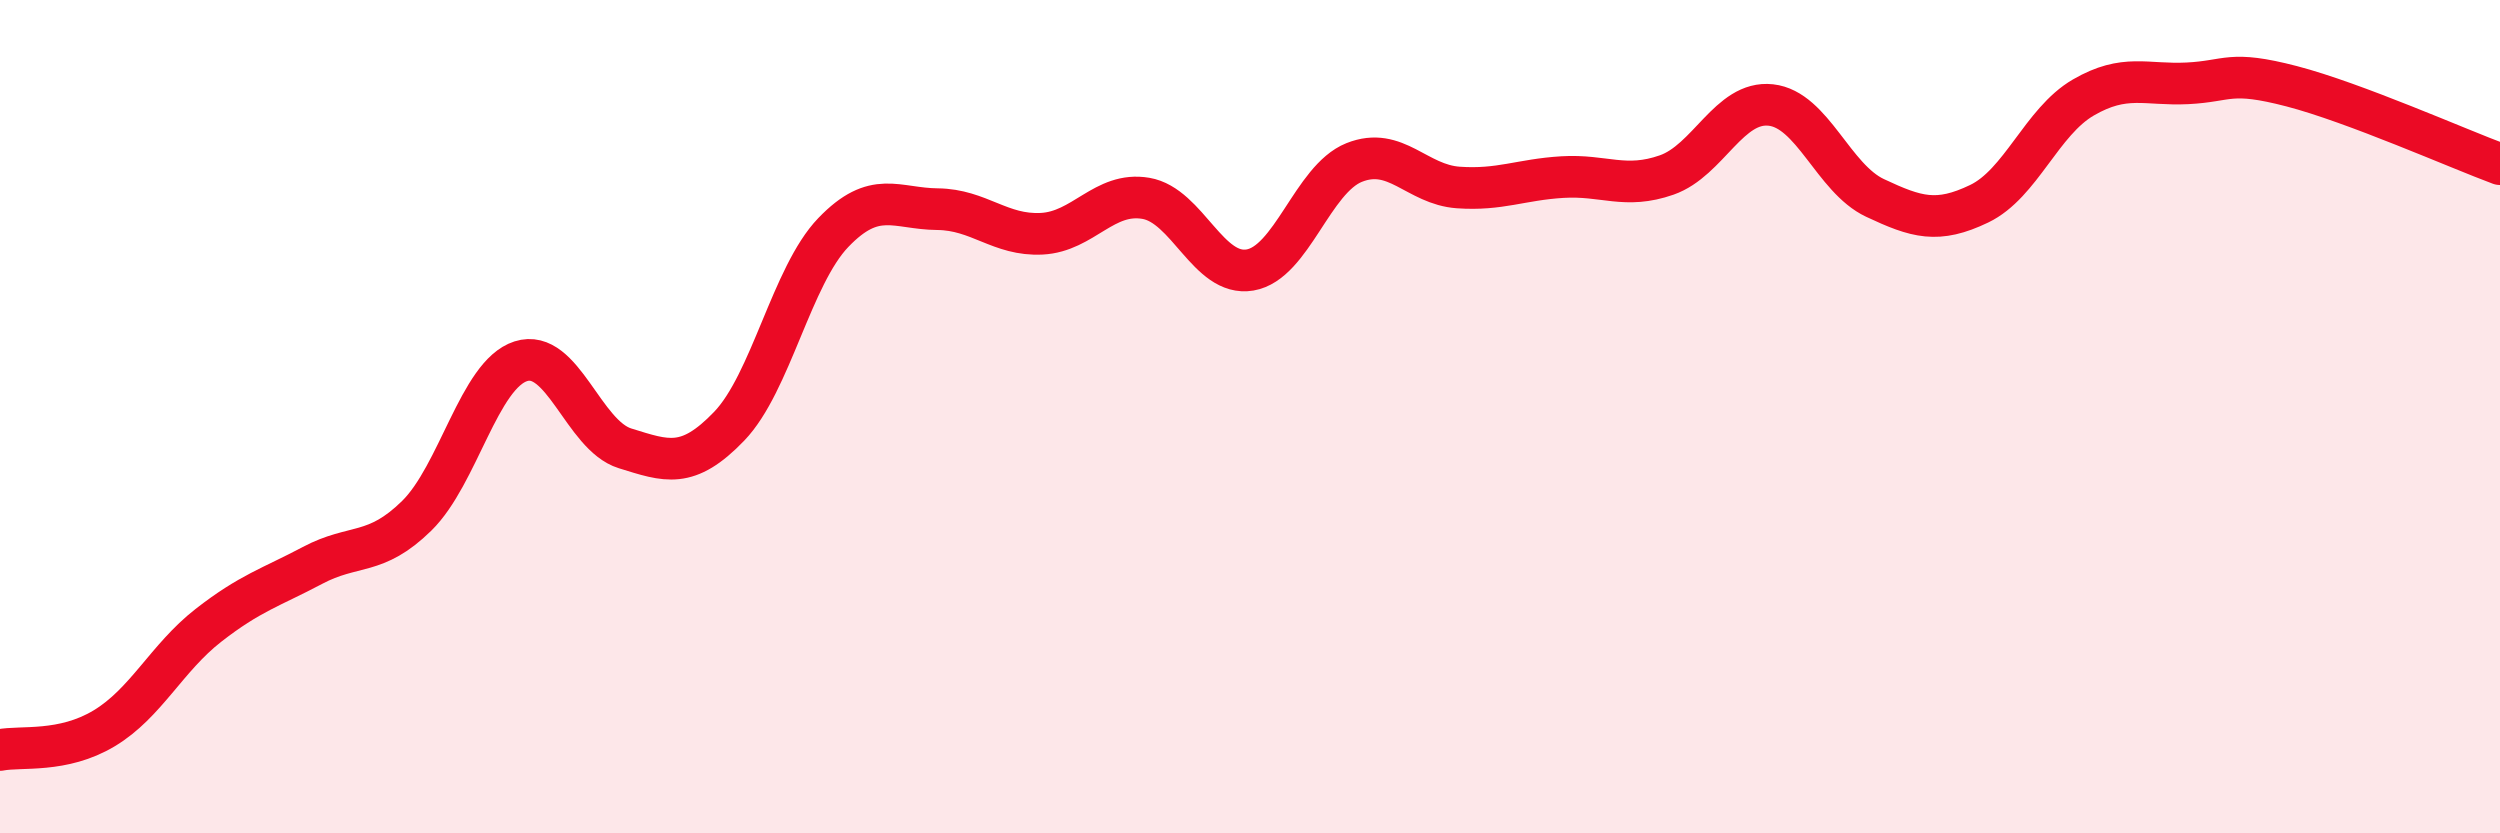
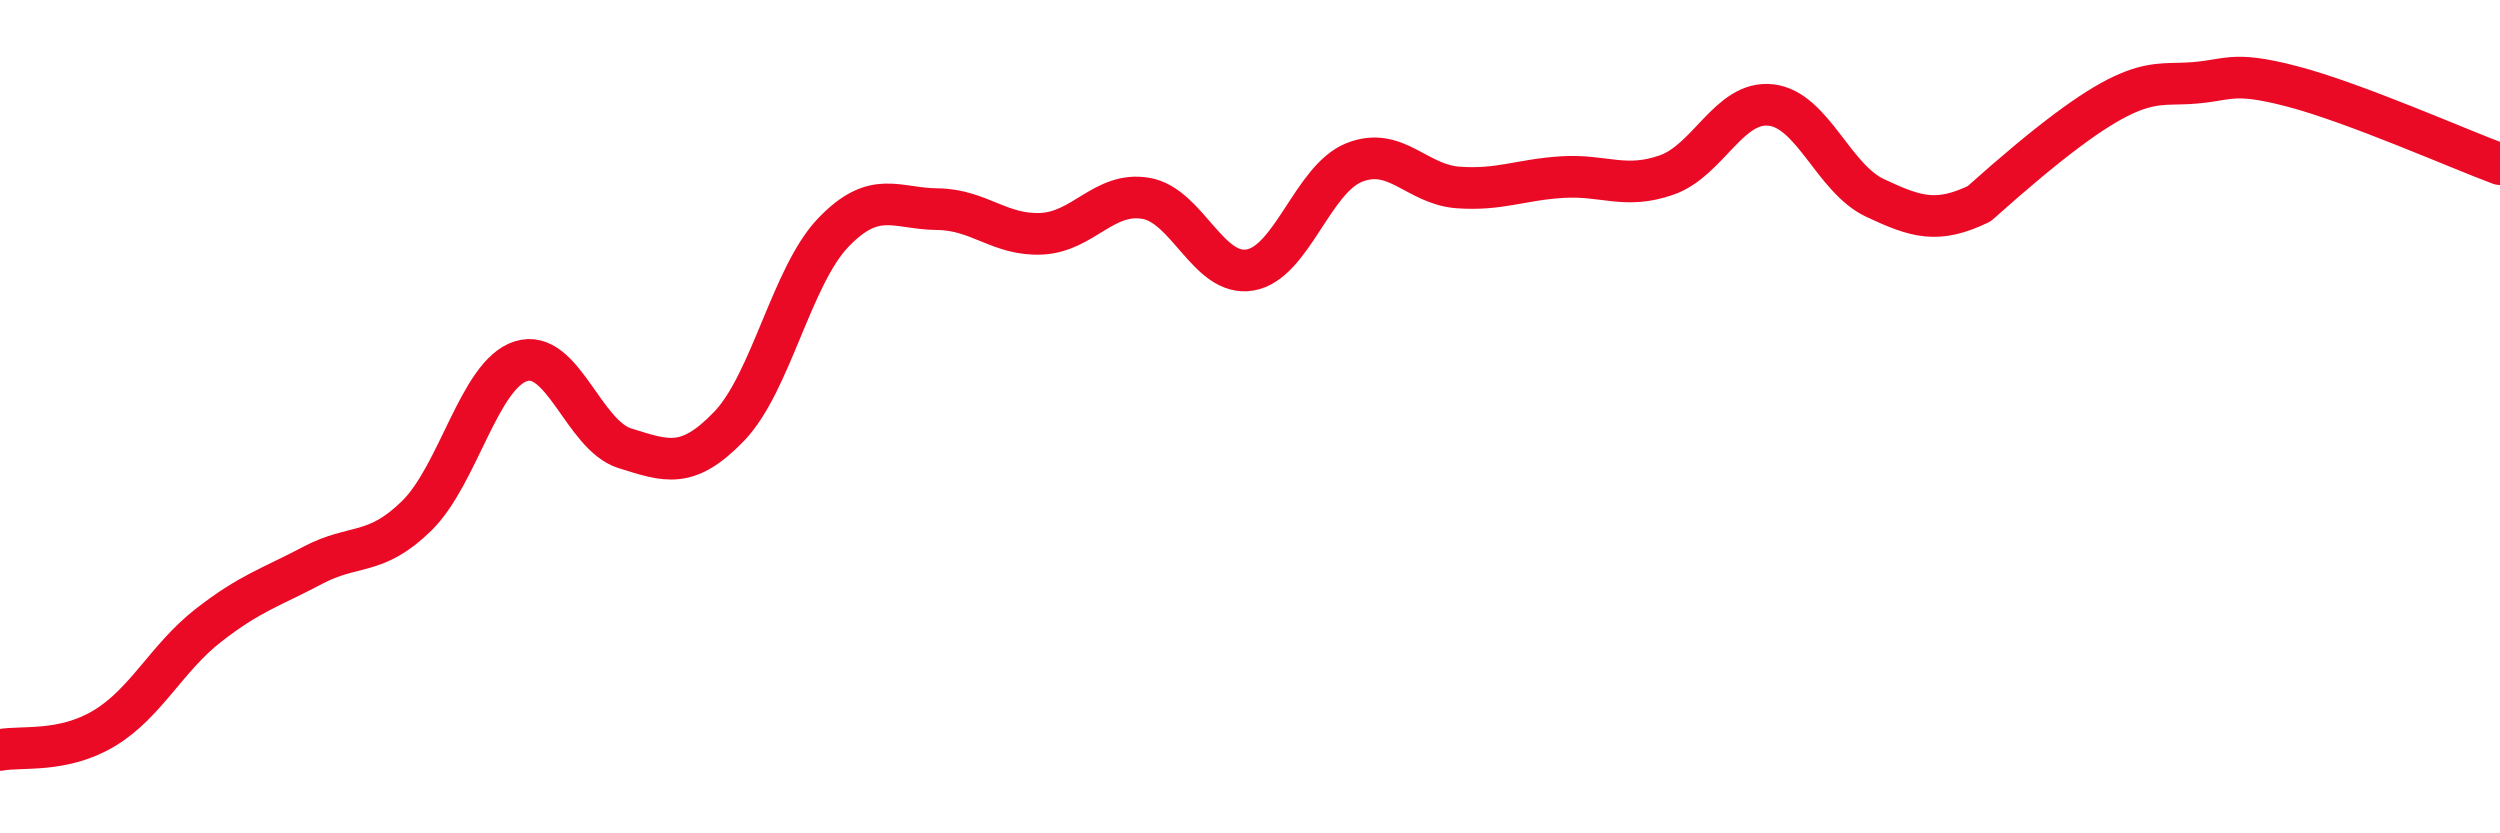
<svg xmlns="http://www.w3.org/2000/svg" width="60" height="20" viewBox="0 0 60 20">
-   <path d="M 0,18 C 0.5,17.9 1.5,18.08 2.5,17.48 C 3.5,16.88 4,15.79 5,15.01 C 6,14.23 6.5,14.1 7.5,13.57 C 8.5,13.04 9,13.36 10,12.38 C 11,11.4 11.5,8.99 12.5,8.67 C 13.5,8.35 14,10.45 15,10.76 C 16,11.07 16.5,11.27 17.5,10.23 C 18.5,9.19 19,6.62 20,5.58 C 21,4.54 21.5,5.01 22.5,5.02 C 23.5,5.03 24,5.66 25,5.61 C 26,5.56 26.5,4.59 27.5,4.76 C 28.5,4.93 29,6.65 30,6.48 C 31,6.31 31.5,4.3 32.5,3.9 C 33.5,3.5 34,4.43 35,4.5 C 36,4.57 36.5,4.31 37.5,4.25 C 38.5,4.19 39,4.55 40,4.2 C 41,3.85 41.5,2.41 42.5,2.52 C 43.5,2.63 44,4.28 45,4.75 C 46,5.22 46.5,5.37 47.5,4.89 C 48.5,4.41 49,2.92 50,2.34 C 51,1.76 51.5,2.05 52.5,2 C 53.5,1.95 53.5,1.68 55,2.07 C 56.5,2.46 59,3.57 60,3.94L60 20L0 20Z" fill="#EB0A25" opacity="0.1" stroke-linecap="round" stroke-linejoin="round" />
-   <path d="M 0,18 C 0.5,17.9 1.5,18.08 2.5,17.48 C 3.5,16.88 4,15.79 5,15.01 C 6,14.23 6.5,14.1 7.5,13.57 C 8.5,13.04 9,13.36 10,12.38 C 11,11.4 11.5,8.99 12.5,8.67 C 13.5,8.35 14,10.45 15,10.76 C 16,11.07 16.5,11.27 17.5,10.23 C 18.5,9.19 19,6.62 20,5.58 C 21,4.54 21.5,5.01 22.5,5.02 C 23.5,5.03 24,5.66 25,5.61 C 26,5.56 26.5,4.59 27.5,4.76 C 28.5,4.93 29,6.65 30,6.48 C 31,6.31 31.5,4.3 32.5,3.9 C 33.5,3.5 34,4.43 35,4.5 C 36,4.57 36.5,4.31 37.5,4.25 C 38.5,4.19 39,4.55 40,4.2 C 41,3.85 41.5,2.41 42.5,2.52 C 43.5,2.63 44,4.28 45,4.75 C 46,5.22 46.5,5.37 47.5,4.89 C 48.5,4.41 49,2.92 50,2.34 C 51,1.76 51.5,2.05 52.5,2 C 53.5,1.95 53.5,1.68 55,2.07 C 56.5,2.46 59,3.57 60,3.94" stroke="#EB0A25" stroke-width="1" fill="none" stroke-linecap="round" stroke-linejoin="round" />
+   <path d="M 0,18 C 0.5,17.9 1.5,18.08 2.5,17.48 C 3.5,16.88 4,15.79 5,15.01 C 6,14.23 6.5,14.1 7.5,13.57 C 8.5,13.04 9,13.36 10,12.38 C 11,11.4 11.5,8.99 12.5,8.67 C 13.5,8.35 14,10.45 15,10.76 C 16,11.07 16.5,11.27 17.5,10.23 C 18.5,9.19 19,6.62 20,5.58 C 21,4.54 21.5,5.01 22.5,5.02 C 23.5,5.03 24,5.66 25,5.61 C 26,5.56 26.5,4.59 27.5,4.76 C 28.5,4.93 29,6.65 30,6.48 C 31,6.31 31.5,4.3 32.5,3.9 C 33.5,3.5 34,4.43 35,4.5 C 36,4.57 36.5,4.31 37.5,4.25 C 38.5,4.19 39,4.55 40,4.2 C 41,3.85 41.5,2.41 42.5,2.52 C 43.5,2.63 44,4.28 45,4.75 C 46,5.22 46.5,5.37 47.5,4.89 C 51,1.76 51.5,2.05 52.5,2 C 53.5,1.95 53.5,1.68 55,2.07 C 56.5,2.46 59,3.57 60,3.94" stroke="#EB0A25" stroke-width="1" fill="none" stroke-linecap="round" stroke-linejoin="round" />
</svg>